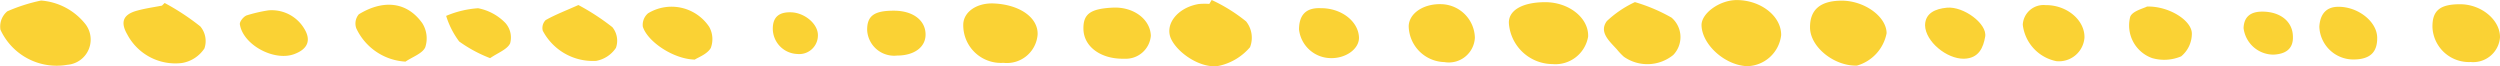
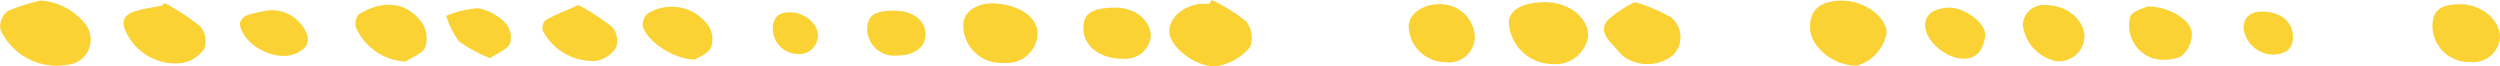
<svg xmlns="http://www.w3.org/2000/svg" id="グループ_1180" data-name="グループ 1180" width="215.607" height="5.714" viewBox="0 0 215.607 5.714">
  <path id="パス_1797" data-name="パス 1797" d="M558.848,231.31a5.4,5.4,0,0,1,3.775,1.968,2.182,2.182,0,0,1-1.51,3.573,5.335,5.335,0,0,1-5.765-3.025,1.705,1.705,0,0,1,.592-1.587A14.838,14.838,0,0,1,558.848,231.31Z" transform="translate(-555.309 -231.263)" fill="#fad234" />
  <path id="パス_1799" data-name="パス 1799" d="M723.1,231.233a14.042,14.042,0,0,1,2.972,1.85,2.256,2.256,0,0,1,.337,2.218,4.893,4.893,0,0,1-2.6,1.591c-1.448.34-3.525-.944-4.185-2.254-.638-1.265.516-2.76,2.381-3.061a5.69,5.69,0,0,1,.893-.007Z" transform="translate(-618.602 -231.233)" fill="#fad234" />
-   <path id="パス_1800" data-name="パス 1800" d="M801.023,234.27a3.022,3.022,0,0,1-2.929,2.674c-1.9-.068-3.88-1.836-3.938-3.509-.036-1.044,1.568-2.2,3.047-2.192C799.289,231.252,801.046,232.645,801.023,234.27Z" transform="translate(-647.411 -231.237)" fill="#fad234" />
  <path id="パス_1801" data-name="パス 1801" d="M812.046,231.326c1.987-.031,3.935,1.356,3.944,2.808a3.616,3.616,0,0,1-2.557,2.792c-1.967.057-4.024-1.6-4.047-3.266C809.365,232.127,810.248,231.353,812.046,231.326Z" transform="translate(-653.284 -231.269)" fill="#fad234" />
  <path id="パス_1802" data-name="パス 1802" d="M770.875,236.878a3.8,3.8,0,0,1-3.756-3.439c-.115-1.19,1.163-1.9,3.127-1.9,2.059,0,3.772,1.375,3.7,2.974A2.861,2.861,0,0,1,770.875,236.878Z" transform="translate(-636.982 -231.351)" fill="#fad234" />
  <path id="パス_1804" data-name="パス 1804" d="M576.194,231.651a20.536,20.536,0,0,1,3.075,2.021,1.96,1.96,0,0,1,.354,1.9,2.893,2.893,0,0,1-1.946,1.257,4.693,4.693,0,0,1-4.7-2.453c-.623-1.073-.37-1.725.81-2.056.71-.2,1.451-.3,2.177-.442Z" transform="translate(-561.994 -231.394)" fill="#fad234" />
  <path id="パス_1806" data-name="パス 1806" d="M693.155,231.716c2.241.1,3.829,1.22,3.78,2.676a2.657,2.657,0,0,1-2.945,2.445,3.25,3.25,0,0,1-3.466-3.361C690.584,232.413,691.717,231.654,693.155,231.716Z" transform="translate(-607.448 -231.418)" fill="#fad234" />
  <path id="パス_1807" data-name="パス 1807" d="M783.127,231.529a14.721,14.721,0,0,1,3.16,1.339,2.217,2.217,0,0,1,.143,3.222,3.536,3.536,0,0,1-4.255.152,5.292,5.292,0,0,1-.6-.633c-.649-.713-1.576-1.5-.863-2.45A9.2,9.2,0,0,1,783.127,231.529Z" transform="translate(-642.127 -231.347)" fill="#fad234" />
  <path id="パス_1808" data-name="パス 1808" d="M899.142,231.829c1.834,0,3.463,1.363,3.438,2.866a2.318,2.318,0,0,1-2.525,2.116,3.147,3.147,0,0,1-3.3-3C896.731,232.376,897.4,231.825,899.142,231.829Z" transform="translate(-686.973 -231.463)" fill="#fad234" />
  <path id="パス_1811" data-name="パス 1811" d="M609.519,236.8a4.987,4.987,0,0,1-4.244-2.872,1.229,1.229,0,0,1,.218-1.208c1.967-1.207,4.066-1.2,5.47.759a2.454,2.454,0,0,1,.262,2.079C610.992,236.1,610.114,236.393,609.519,236.8Z" transform="translate(-574.548 -231.486)" fill="#fad234" />
  <path id="パス_1812" data-name="パス 1812" d="M755.888,231.818a2.968,2.968,0,0,1,2.869,2.893,2.25,2.25,0,0,1-2.635,2.1,3.165,3.165,0,0,1-3.073-3.087C753.069,232.607,754.336,231.757,755.888,231.818Z" transform="translate(-631.559 -231.457)" fill="#fad234" />
  <path id="パス_1813" data-name="パス 1813" d="M634.553,231.939a19.791,19.791,0,0,1,2.93,1.91,1.85,1.85,0,0,1,.307,1.784,2.608,2.608,0,0,1-1.71,1.122,4.882,4.882,0,0,1-4.6-2.6.958.958,0,0,1,.248-.916C632.522,232.786,633.387,232.458,634.553,231.939Z" transform="translate(-584.67 -231.505)" fill="#fad234" />
  <path id="パス_1815" data-name="パス 1815" d="M709.93,232.3c1.771-.085,3.225.991,3.276,2.424a2.166,2.166,0,0,1-2.286,1.981c-2,.054-3.49-1.018-3.528-2.542C707.358,232.851,707.985,232.391,709.93,232.3Z" transform="translate(-613.953 -231.642)" fill="#fad234" />
  <path id="パス_1816" data-name="パス 1816" d="M650.011,236.733c-1.827-.034-4.072-1.535-4.484-2.842a1.306,1.306,0,0,1,.454-1.151,3.9,3.9,0,0,1,5.273,1.172,2.171,2.171,0,0,1,.136,1.816C651.091,236.262,650.3,236.541,650.011,236.733Z" transform="translate(-590.089 -231.594)" fill="#fad234" />
  <path id="パス_1817" data-name="パス 1817" d="M855.707,232.151c1.913-.052,3.914,1.23,3.867,2.375a2.539,2.539,0,0,1-.922,1.92,3.75,3.75,0,0,1-2.505.149,2.986,2.986,0,0,1-1.886-3.568C854.461,232.53,855.415,232.312,855.707,232.151Z" transform="translate(-670.543 -231.586)" fill="#fad234" />
  <path id="パス_1819" data-name="パス 1819" d="M839.25,233.639a1.794,1.794,0,0,1,1.964-1.688c1.851-.02,3.4,1.312,3.356,2.813a2.208,2.208,0,0,1-2.427,2.02A3.633,3.633,0,0,1,839.25,233.639Z" transform="translate(-664.8 -231.51)" fill="#fad234" />
  <path id="パス_1820" data-name="パス 1820" d="M621.727,236.687a11.823,11.823,0,0,1-2.667-1.438,7.261,7.261,0,0,1-1.125-2.207,8.467,8.467,0,0,1,2.756-.66,4.443,4.443,0,0,1,2.356,1.275,1.886,1.886,0,0,1,.407,1.75C623.208,235.936,622.4,236.223,621.727,236.687Z" transform="translate(-579.458 -231.672)" fill="#fad234" />
-   <path id="パス_1821" data-name="パス 1821" d="M739.537,232.38c1.739-.012,3.21,1.1,3.287,2.49.054.983-1.089,1.841-2.42,1.816a2.782,2.782,0,0,1-2.751-2.477C737.665,233.018,738.2,232.318,739.537,232.38Z" transform="translate(-625.623 -231.674)" fill="#fad234" />
-   <path id="パス_1822" data-name="パス 1822" d="M883.825,236.73a2.937,2.937,0,0,1-2.95-2.827c.052-.872.423-1.7,1.606-1.717,1.709-.026,3.353,1.255,3.383,2.641C885.892,236.114,885.24,236.722,883.825,236.73Z" transform="translate(-680.849 -231.6)" fill="#fad234" />
  <path id="パス_1823" data-name="パス 1823" d="M591.435,232.687a3.261,3.261,0,0,1,3.063,1.527c.659,1.03.353,1.813-.846,2.25-1.731.632-4.4-.805-4.674-2.572-.036-.234.315-.668.587-.772A12.657,12.657,0,0,1,591.435,232.687Z" transform="translate(-568.291 -231.793)" fill="#fad234" />
  <path id="パス_1824" data-name="パス 1824" d="M825.532,233.822c.017-1.057.9-1.42,1.879-1.514,1.448-.138,3.5,1.394,3.306,2.5-.16.916-.533,1.874-1.836,1.9C827.4,236.73,825.564,235.228,825.532,233.822Z" transform="translate(-659.51 -231.644)" fill="#fad234" />
  <path id="パス_1825" data-name="パス 1825" d="M679.341,232.734c1.613,0,2.7.8,2.73,2.008.031,1.113-.953,1.86-2.454,1.862a2.332,2.332,0,0,1-2.582-2.174C677.014,233.182,677.631,232.729,679.341,232.734Z" transform="translate(-602.248 -231.812)" fill="#fad234" />
  <path id="パス_1827" data-name="パス 1827" d="M874.5,235.01c.043,1.1-.672,1.515-1.671,1.562a2.6,2.6,0,0,1-2.584-2.292c.036-.977.609-1.427,1.643-1.417C873.425,232.876,874.481,233.72,874.5,235.01Z" transform="translate(-676.753 -231.861)" fill="#fad234" />
  <path id="パス_1828" data-name="パス 1828" d="M663.788,234.369c0-1.019.562-1.449,1.6-1.409,1.162.045,2.34,1.02,2.29,2.036a1.61,1.61,0,0,1-1.782,1.557A2.192,2.192,0,0,1,663.788,234.369Z" transform="translate(-597.14 -231.898)" fill="#fad234" />
</svg>